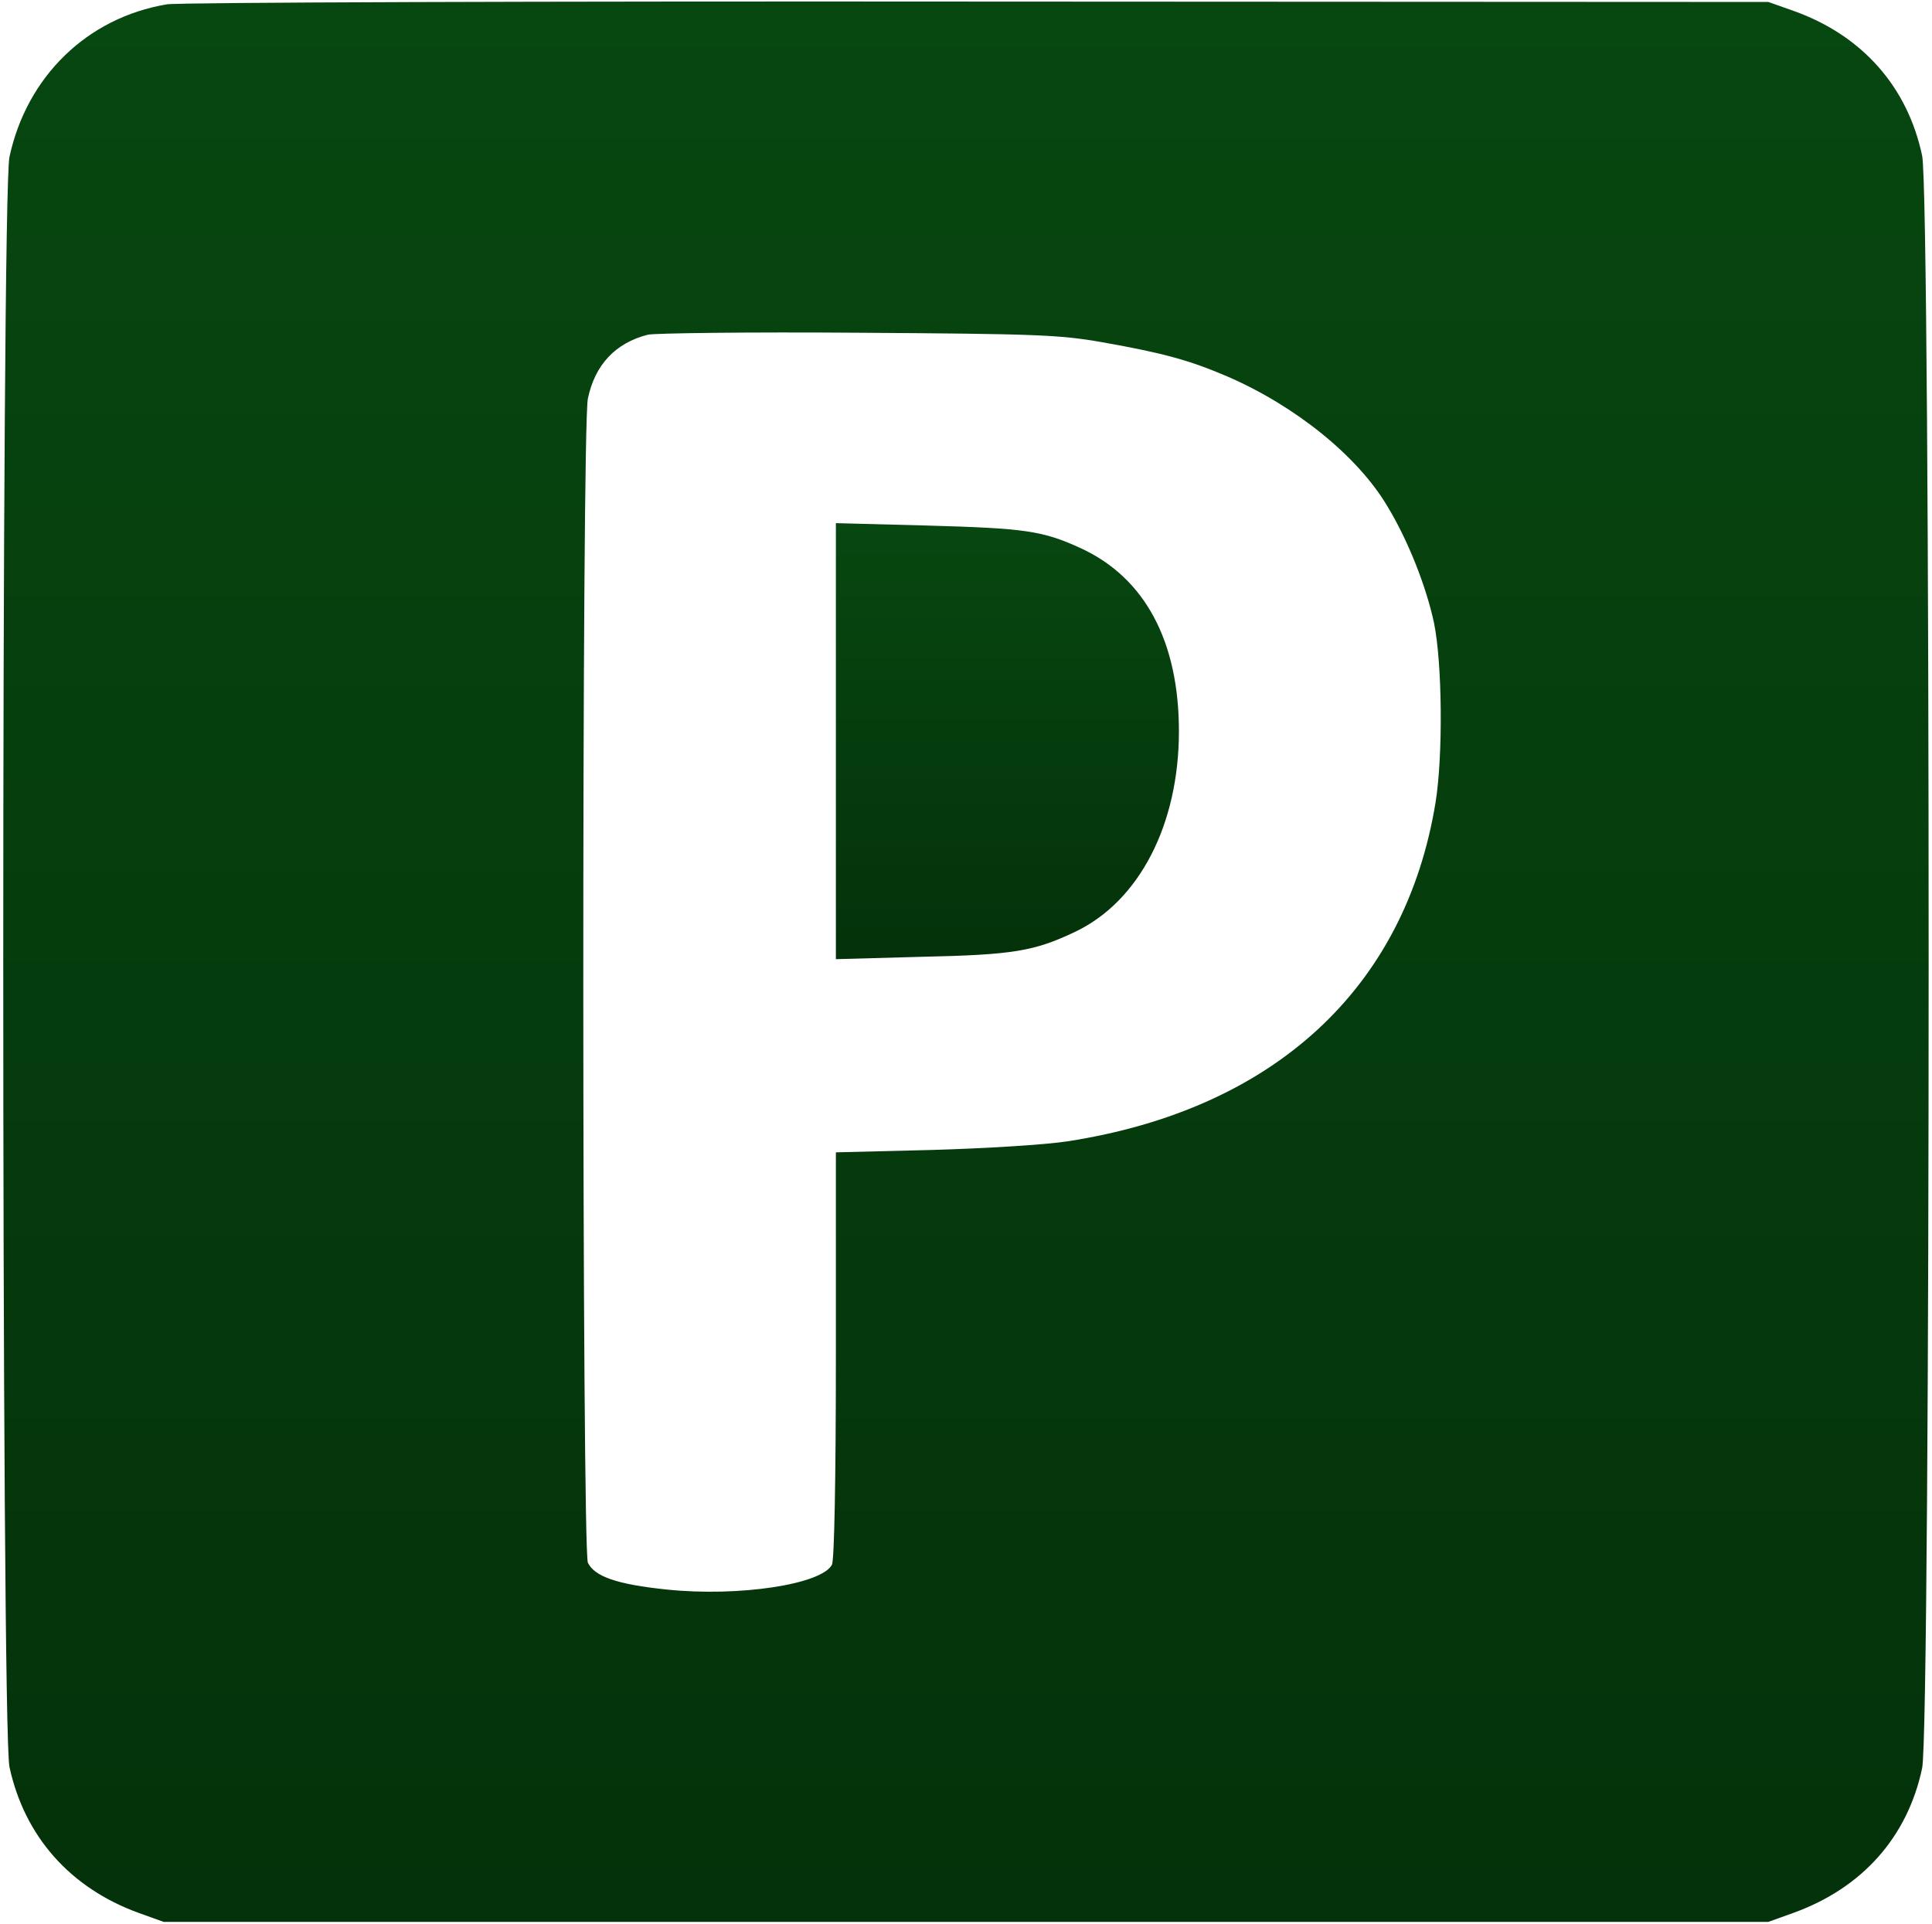
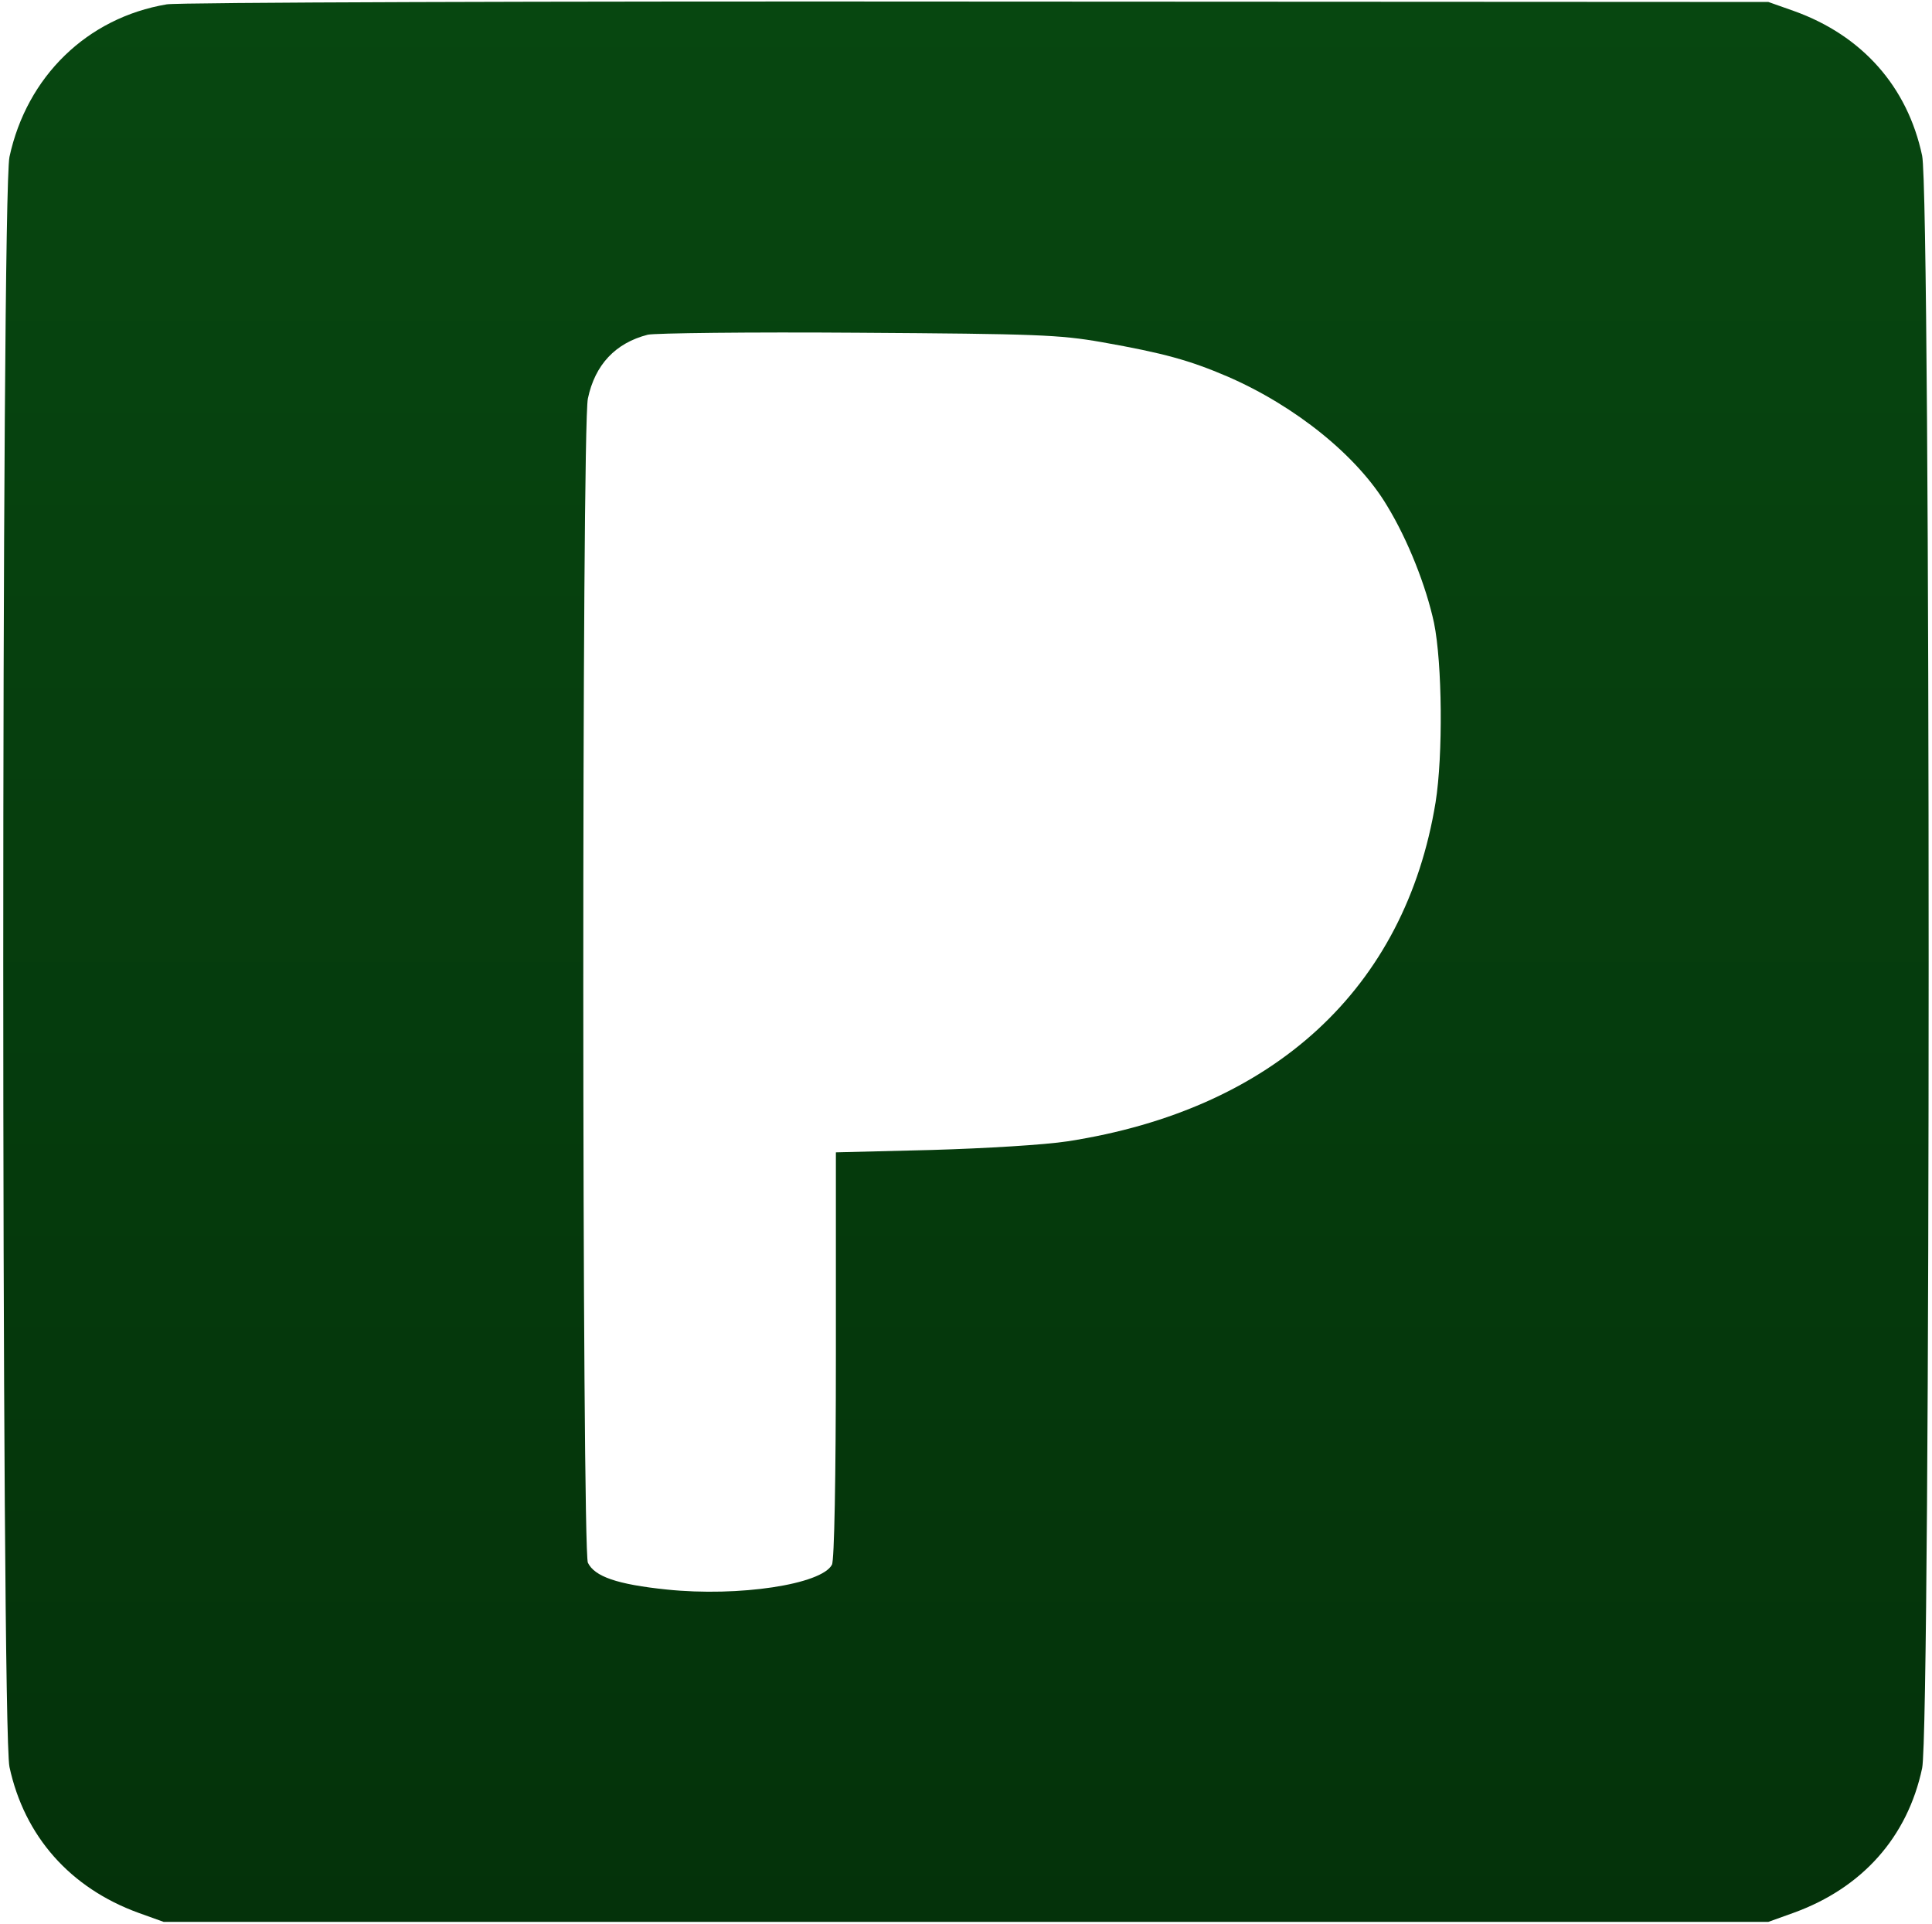
<svg xmlns="http://www.w3.org/2000/svg" width="490" height="488" viewBox="0 0 490 488" fill="none">
  <path d="M42.3 1.1C22.1 4.5 6.8 19.4 2.4 39.8C0.3 49.8 0.3 438.2 2.4 448.2C6.2 465.8 17.8 478.9 35.1 485.2L41.5 487.5H245H448.5L454.9 485.2C472.3 478.9 483.8 466 487.5 448.5C489.7 438 489.7 50 487.5 39.5C483.8 22 472.3 9 455 2.8L448.5 0.5L248 0.4C137.7 0.3 45.2 0.6 42.3 1.1ZM279.5 86.8C295.3 89.6 301.7 91.4 311.3 95.5C328.6 103 344.3 115.7 351.8 128.3C357.1 137 361.7 148.7 363.7 158C365.8 168.3 366 191.6 364.1 203.5C356.4 250.7 323.1 281.4 270.8 289.5C265 290.4 250 291.3 236.3 291.7L212 292.3V343.7C212 375.1 211.6 395.8 211 396.9C208.4 401.9 187.4 405.1 169.1 403.2C156.5 401.9 150.8 399.9 149.1 396.4C147.6 393 147.5 108.4 149.1 101.1C150.9 92.5 156.1 87 164.3 84.9C166.1 84.5 190 84.2 217.5 84.4C263 84.7 268.6 84.9 279.5 86.8Z" fill="url(#paint0_linear_400_34)" />
-   <path d="M212 188V243.3L233.8 242.7C256.9 242.2 262.3 241.3 272.6 236.4C288.9 228.7 299 209.2 299 185.5C299 162.7 290.4 146.6 274.2 139.1C264.4 134.6 260.1 134 234.8 133.3L212 132.7V188Z" fill="url(#paint1_linear_400_34)" />
  <defs>
    <linearGradient id="paint0_linear_400_34" x1="244.987" y1="0.381" x2="244.987" y2="487.5" gradientUnits="userSpaceOnUse">
      <stop stop-color="#074710" />
      <stop offset="1" stop-color="#04320A" />
    </linearGradient>
    <linearGradient id="paint1_linear_400_34" x1="255.5" y1="132.7" x2="255.5" y2="243.3" gradientUnits="userSpaceOnUse">
      <stop stop-color="#074710" />
      <stop offset="1" stop-color="#04320A" />
    </linearGradient>
  </defs>
</svg>